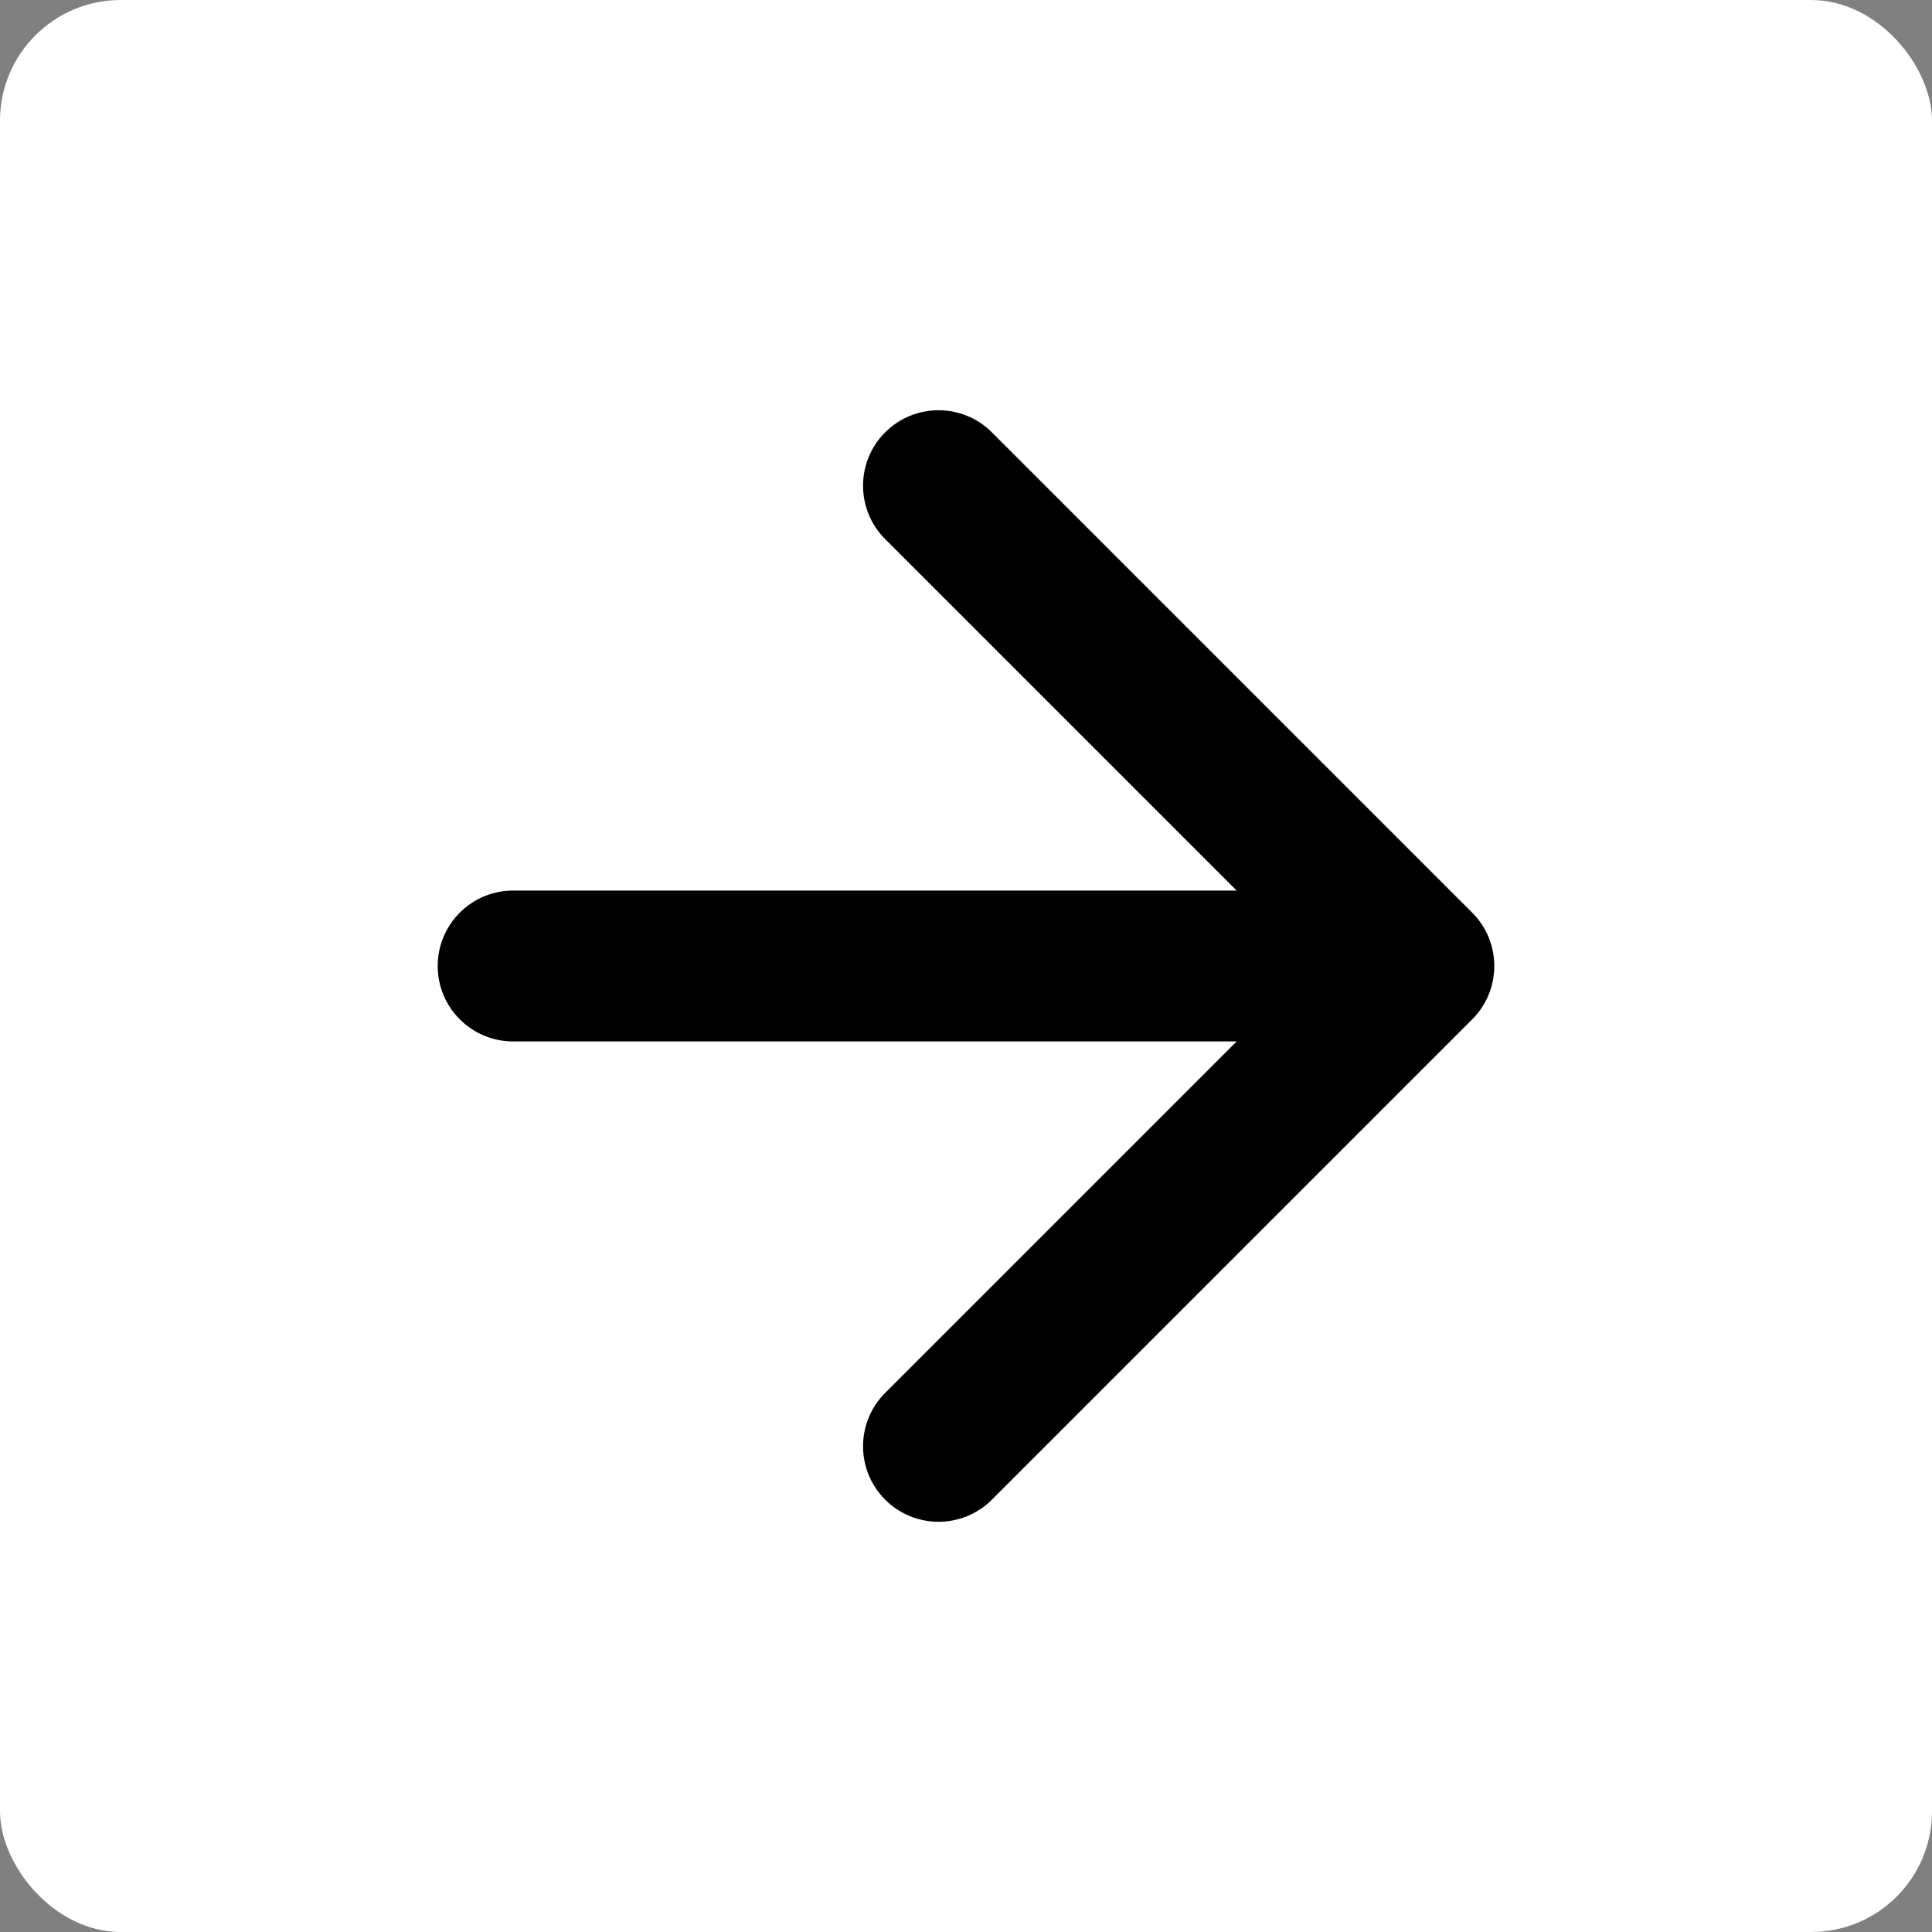
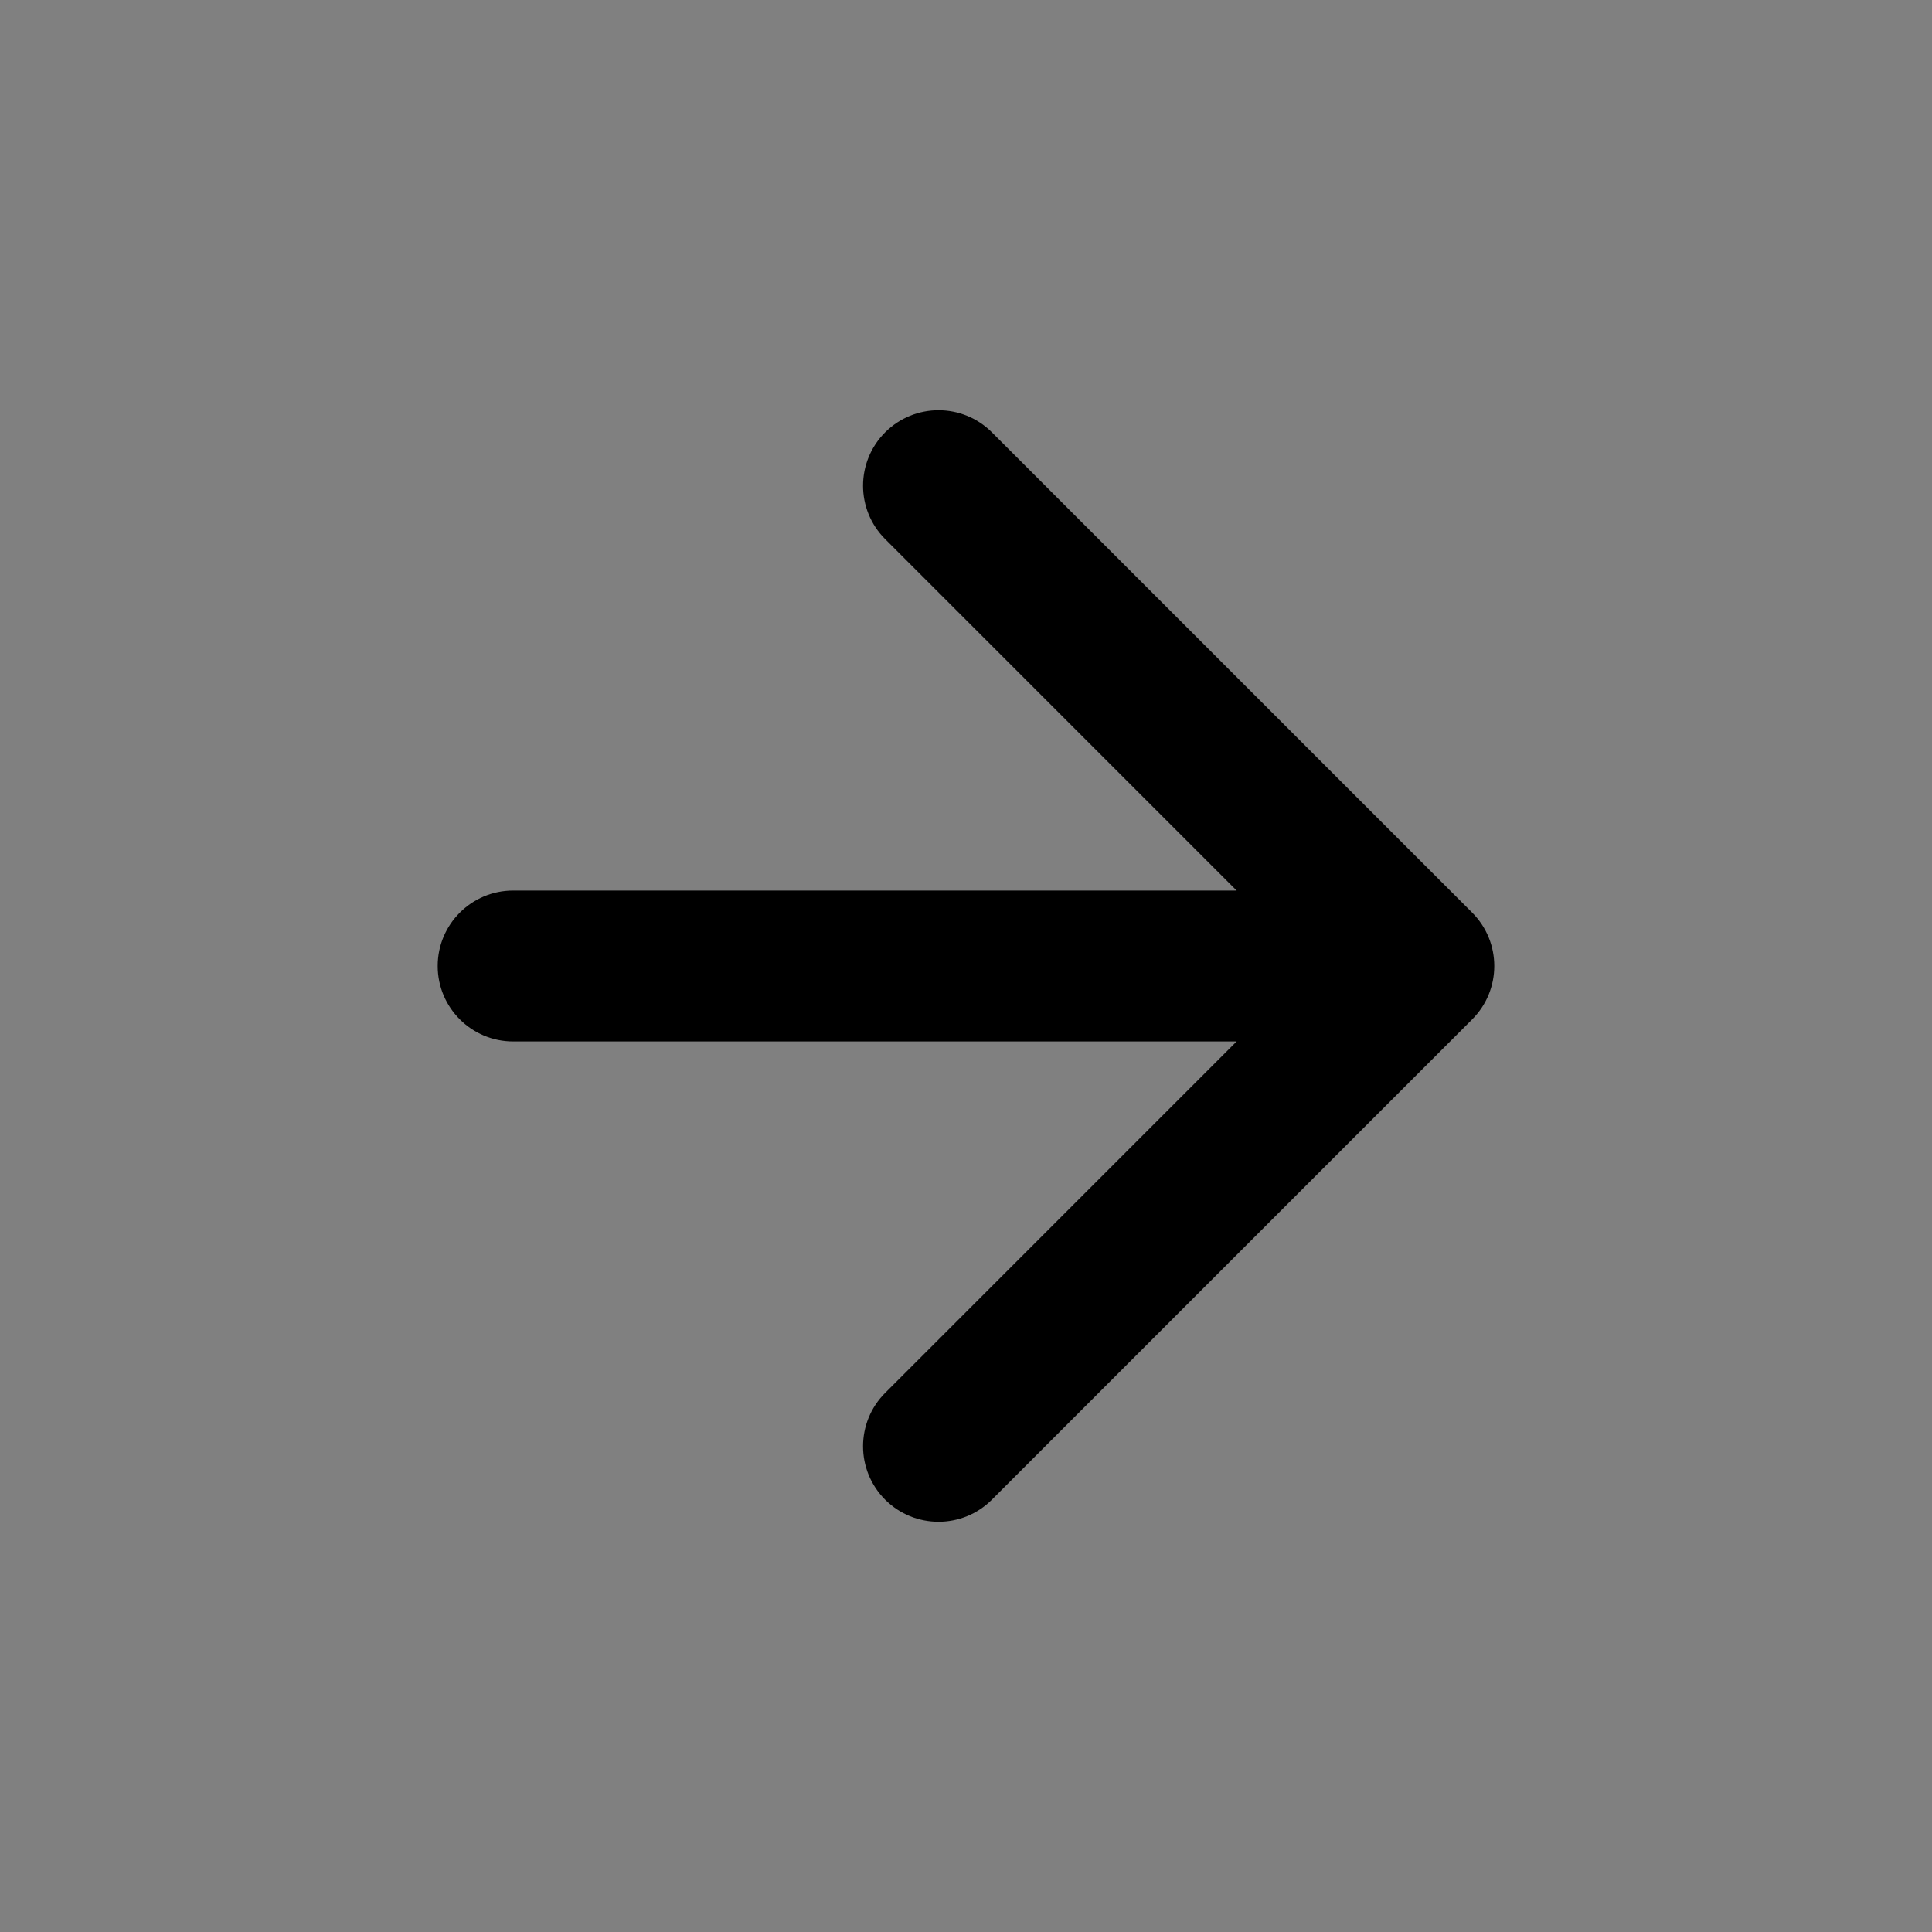
<svg xmlns="http://www.w3.org/2000/svg" width="40" height="40" viewBox="0 0 40 40" fill="none">
  <rect x="0" y="0" width="40" height="40" fill="#808080" stroke="none" />
-   <rect width="40" height="40" rx="2.5" fill="white" />
  <path d="M10.625 18.438C9.762 18.438 9.062 19.137 9.062 20C9.062 20.863 9.762 21.562 10.625 21.562V18.438ZM30.48 21.105C31.09 20.495 31.09 19.505 30.48 18.895L20.536 8.951C19.926 8.341 18.937 8.341 18.326 8.951C17.716 9.562 17.716 10.551 18.326 11.161L27.165 20L18.326 28.839C17.716 29.449 17.716 30.438 18.326 31.049C18.937 31.659 19.926 31.659 20.536 31.049L30.48 21.105ZM10.625 21.562H29.375V18.438H10.625V21.562Z" fill="black" />
</svg>